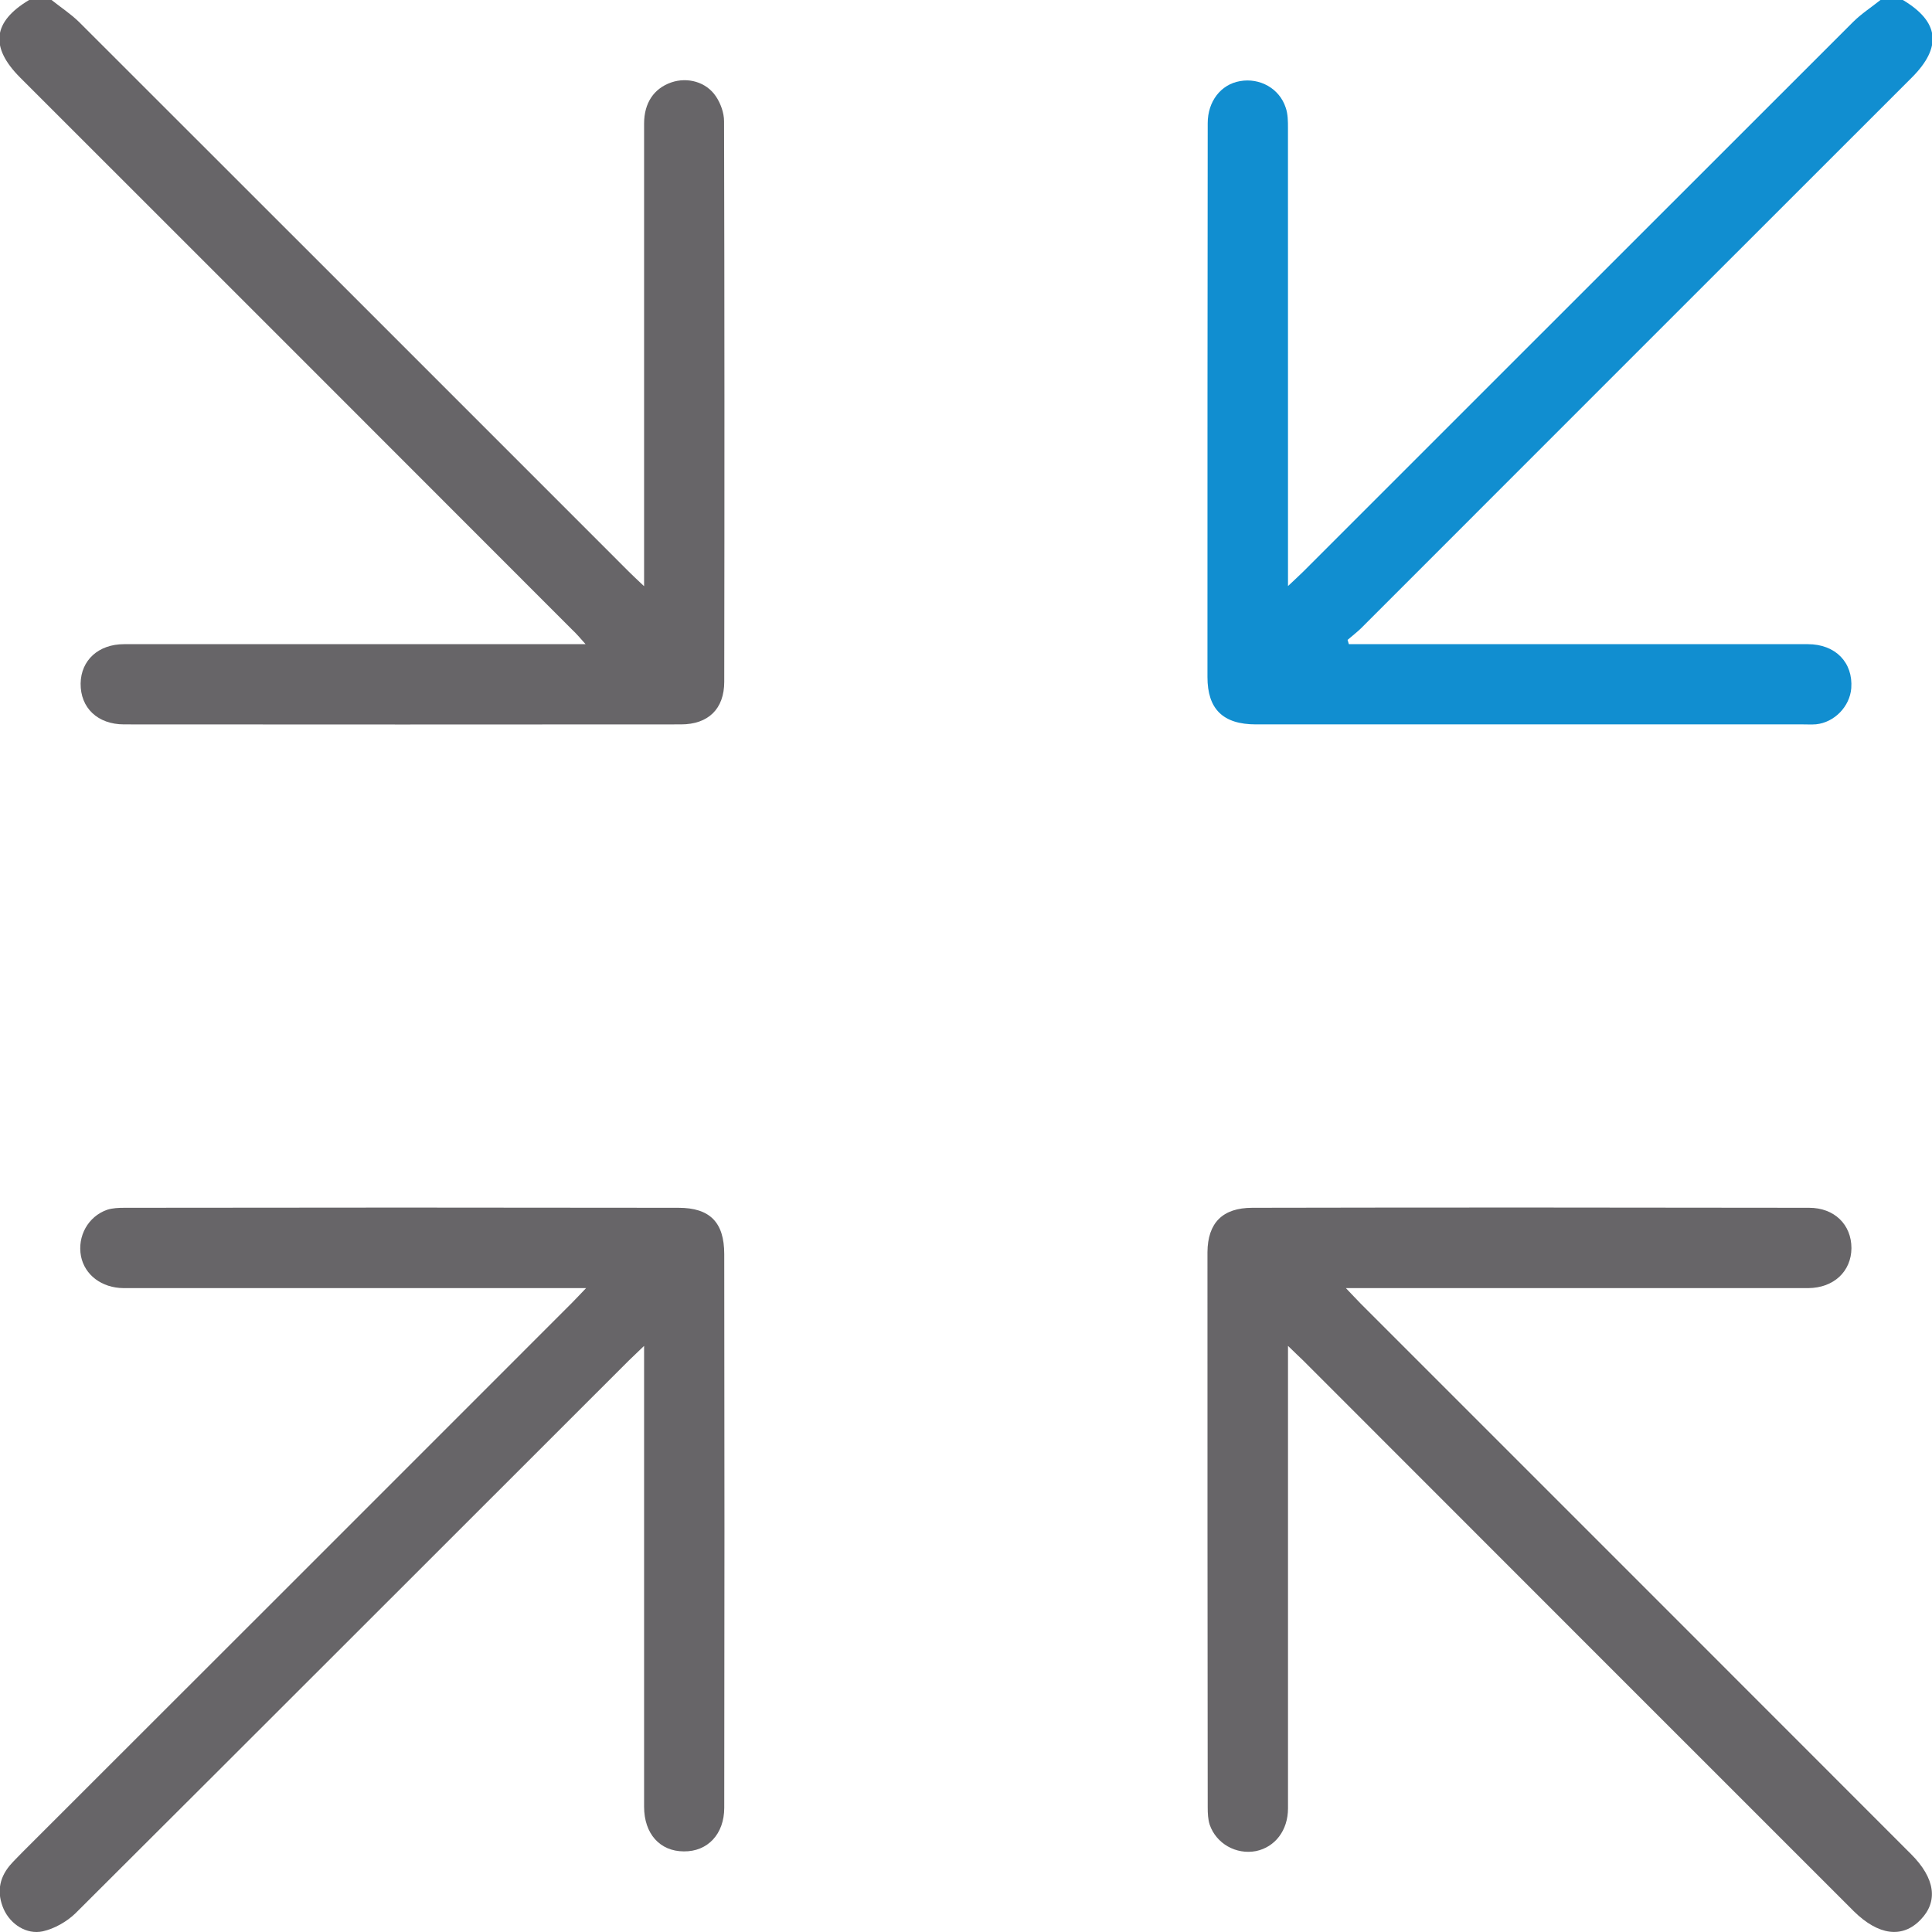
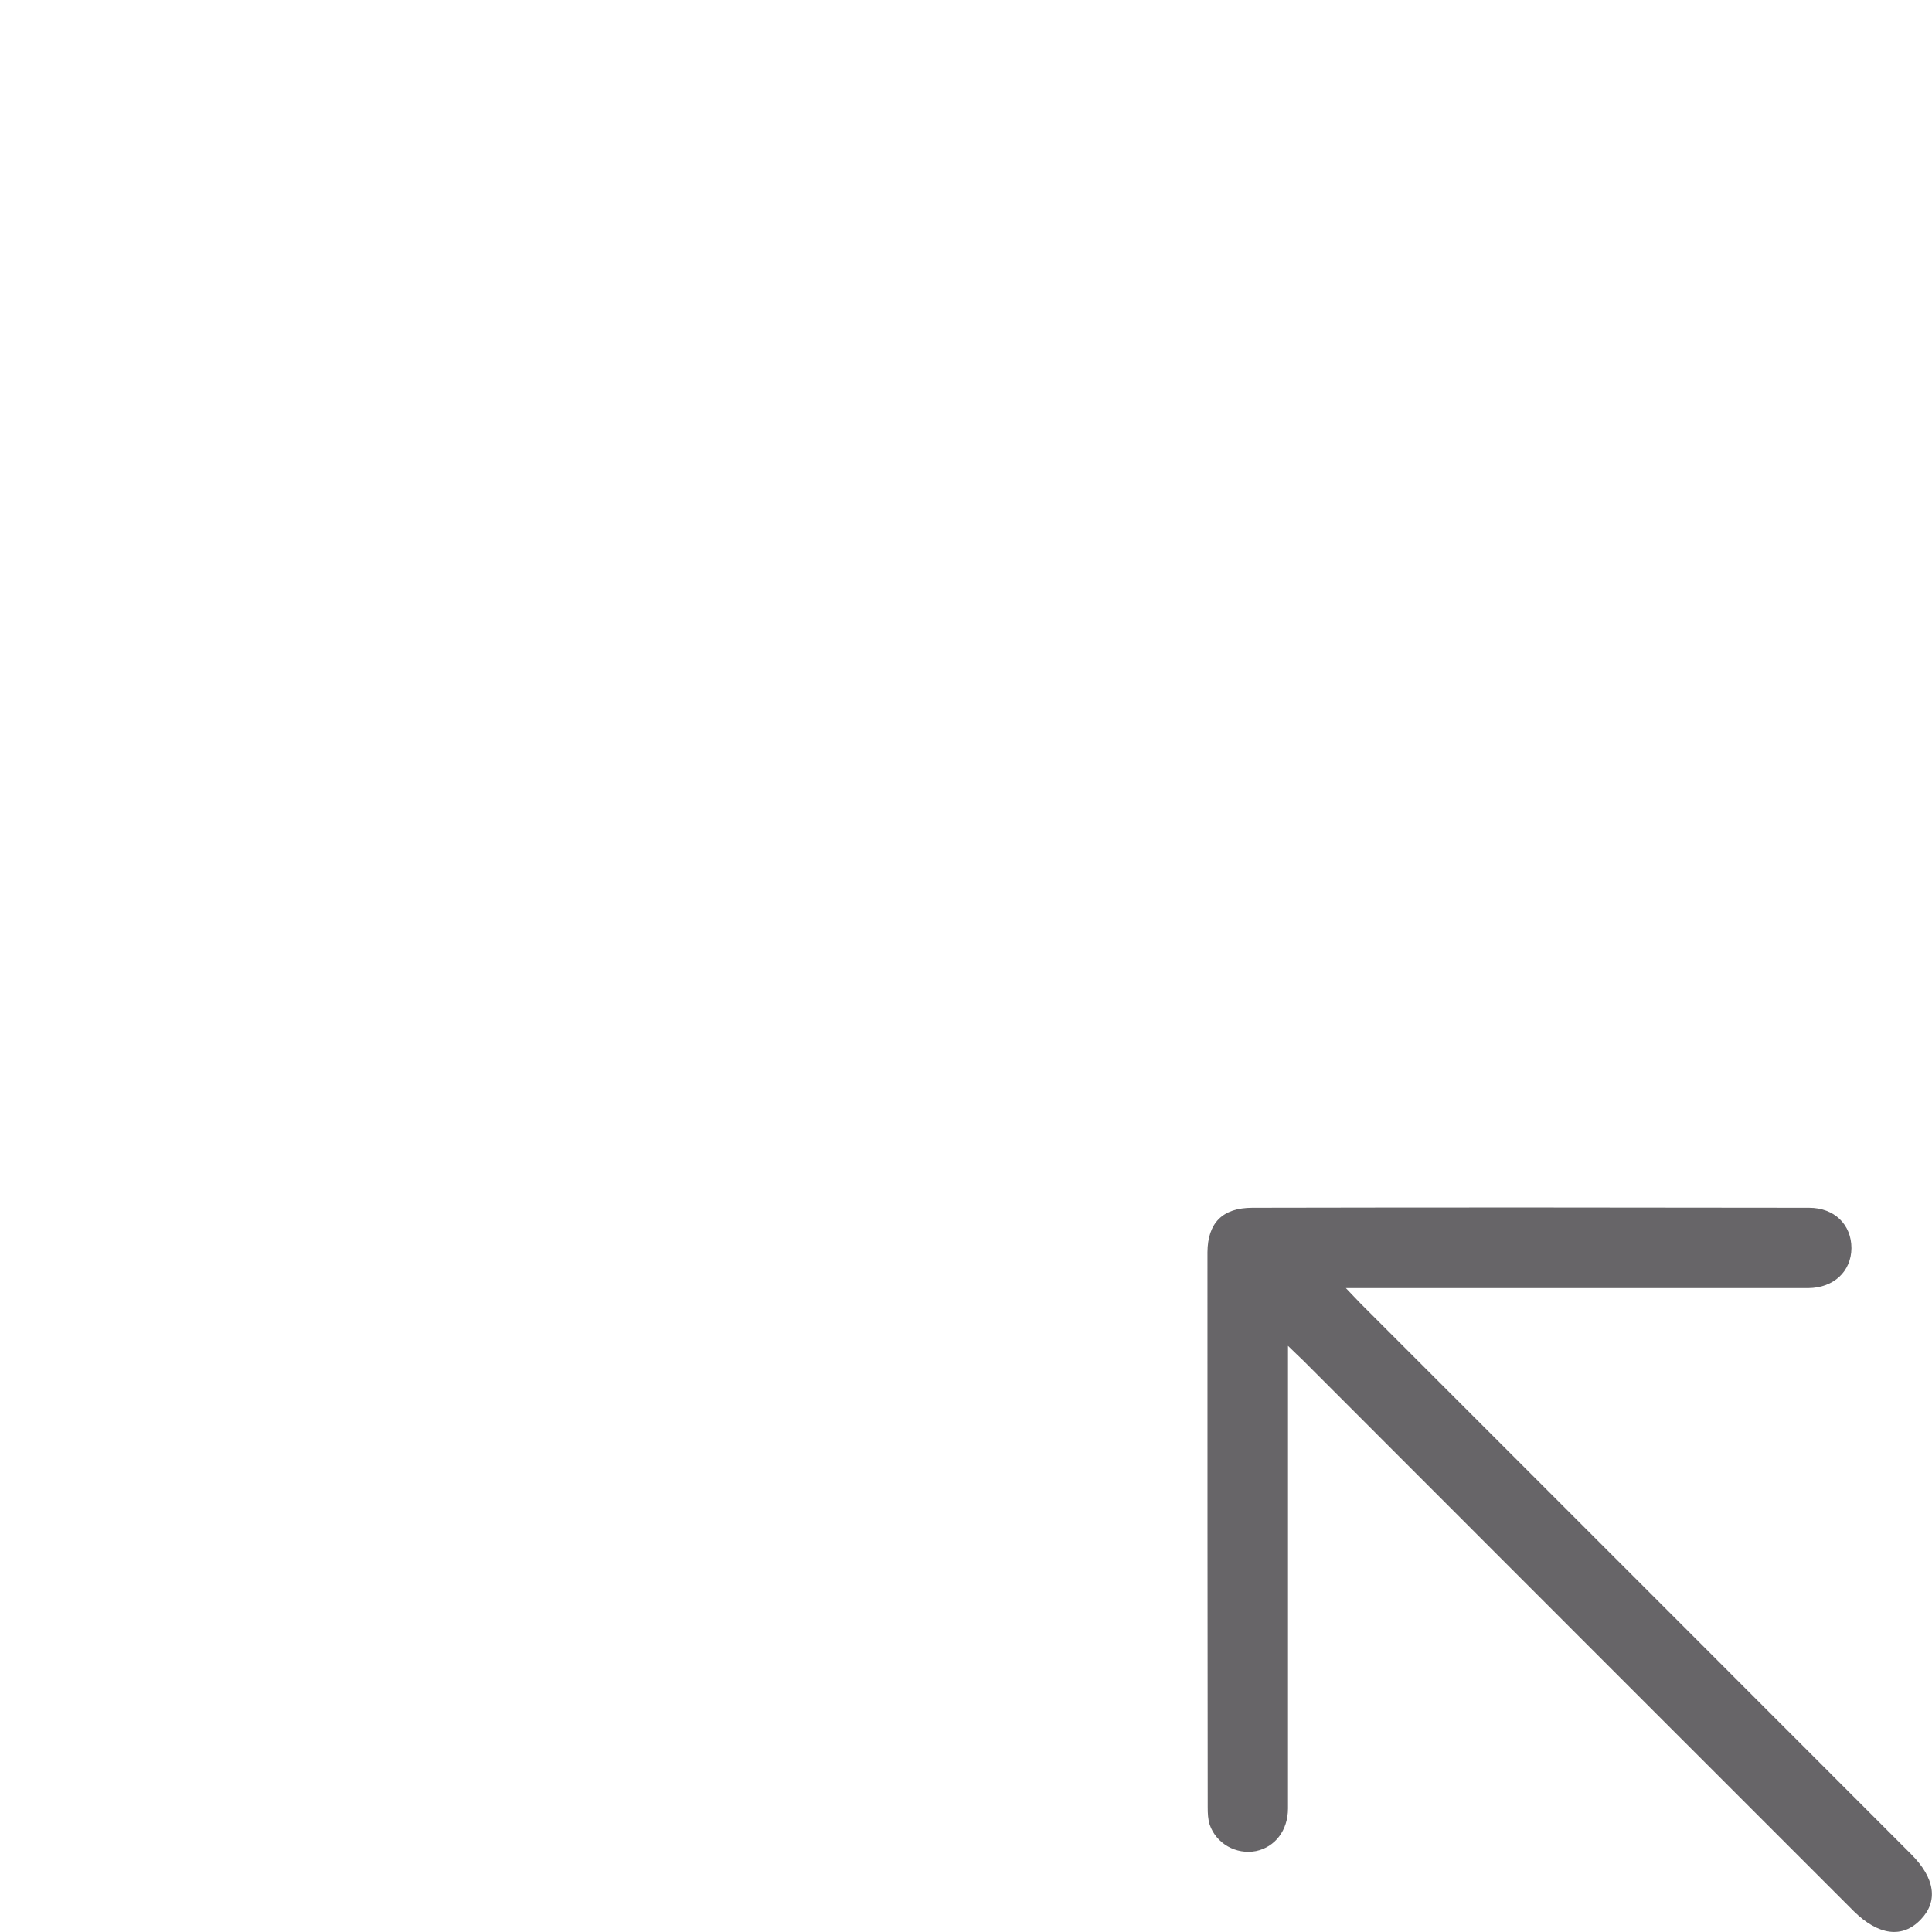
<svg xmlns="http://www.w3.org/2000/svg" data-name="ÃÂÃÂ¡ÃÂÃÂ»ÃÂÃÂ¾ÃÂÃÂ¹ 1" viewBox="0 0 1693.32 1693.32" style="shape-rendering:geometricPrecision; text-rendering:geometricPrecision; image-rendering:optimizeQuality; fill-rule:evenodd; clip-rule:evenodd" version="1.1" height="16.933mm" width="16.933mm" xml:space="preserve">
  <defs>
    <style type="text/css">
   
    .fil1 {fill:#118ED0}
    .fil0 {fill:#676568}
   
  </style>
  </defs>
  <g id="Layer_x0020_1">
    <g id="_110677171120">
-       <path d="M45.19 0.01c8.09,6.44 16.81,12.16 24.09,19.25 160.72,160.53 321.31,321.18 481.9,481.8 3.62,3.66 7.25,6.97 13.34,12.72 0.03,-7.59 0,-12.62 0,-17.47 0.03,-129.27 0,-258.65 0,-388.02 0.03,-18.06 8.56,-30.75 23.84,-36.06 14.22,-4.87 30.57,-0.5 39.07,12.19 4.15,6.12 7.18,14.44 7.18,21.9 0.41,163.78 0.41,327.53 0.16,491.21 0,23.87 -14.06,37.37 -37.91,37.37 -162.62,0.13 -325.4,0.13 -488.11,0 -23.19,0 -38.31,-14.5 -38.09,-35.84 0.31,-20.47 15.68,-34.47 38.09,-34.47 128.84,0 257.65,0 386.68,0 4.94,0 10,0 17.81,0 -5,-5.65 -8.19,-9.37 -11.75,-12.68 -161.31,-161.41 -322.49,-322.78 -483.83,-483.93 -26.66,-26.72 -24.03,-48.93 7.84,-67.97 6.63,0 13.13,0 19.66,0l0.03 0z" class="fil0" />
-       <path d="M1667.81 0.01c31.93,19.04 34.5,41.29 7.81,67.97 -161.06,160.84 -321.87,321.84 -482.9,482.86 -3.71,3.54 -7.87,6.75 -11.62,10 0.41,1.35 0.72,2.57 1.12,3.75 4.66,0 9.5,0 14.47,0 129.22,0 258.5,0 387.84,0 24.18,0 39.72,16.1 38.03,38.63 -1.28,16 -14.75,29.93 -30.81,31.59 -3.88,0.31 -7.66,0.09 -11.22,0.09 -160.03,0 -319.87,0 -479.74,0 -28.91,0 -42.5,-13.4 -42.5,-41.53 0,-161.9 0,-323.71 0.22,-485.39 0,-19.12 11.5,-33.97 28.25,-36.87 17.44,-3.13 34.65,6.43 40.12,23.25 1.97,5.71 1.97,11.96 1.97,18.09 0.03,127.62 0.03,254.9 0.03,382.18 0,5.22 0,10.53 0,19.03 5.66,-5.41 9.53,-8.81 13.31,-12.6 160.69,-160.62 321.28,-321.27 481.96,-481.8 7.13,-7.09 15.91,-12.81 24,-19.25 6.63,0 13.09,0 19.66,0l0 0z" class="fil1" />
-       <path d="M513.68 1128.98c-8.63,0 -13.85,0 -19,0 -128.84,0 -257.59,0 -386.46,0 -19.09,-0.18 -34,-11.53 -37.25,-28.03 -3.28,-17.43 6.19,-34.78 23,-40.65 4.78,-1.53 10.12,-1.72 15.25,-1.72 161.81,-0.25 323.49,-0.25 485.36,0 27.63,-0.03 40.19,12.75 40.19,40.62 0.25,161.91 0.25,323.37 0,485.27 0,22.91 -14.47,38.5 -35.5,38.19 -20.91,-0.06 -34.75,-15.47 -34.75,-39.16 0.03,-128.3 0,-256.86 0,-385.17 0.03,-5 0,-10.16 0,-18.72 -5.78,5.62 -9.72,9.25 -13.44,12.9 -161.68,161.47 -323.08,323.15 -484.95,484.43 -7.6,7.37 -18.5,13.5 -28.57,15.78 -14.4,3.09 -28.37,-6.22 -34.31,-19.41 -5.93,-13.62 -4.47,-26.5 5.31,-38.28 3.38,-3.93 7.19,-7.59 10.66,-11.21 160.65,-160.44 321.21,-320.96 481.77,-481.62 3.63,-3.62 7,-7.34 12.69,-13.22l0 0z" class="fil0" />
      <path d="M1128.88 1179.61c0,8.81 0,13.9 0,19.03 0,128.84 0,257.62 0,386.4 -0.03,19.28 -11.37,33.9 -28.09,37.37 -17.31,3.28 -34.72,-6.38 -40.53,-23.09 -1.53,-4.69 -1.75,-10.07 -1.75,-15.19 -0.22,-162.31 -0.22,-324.3 -0.22,-486.61 0.22,-25.78 13.25,-38.94 39.37,-38.94 162.5,-0.34 325.18,-0.25 487.93,0 22.06,-0.03 37.12,14.63 37.12,35.41 -0.15,20.37 -15.53,34.81 -37.78,34.99 -128.74,0 -257.58,0 -386.33,0 -5.28,0 -10.34,0 -19,0 5.47,5.66 9.06,9.6 12.72,13.32 160.78,160.87 321.96,321.83 482.74,482.86 20.9,20.91 23.93,41.28 8.31,57.34 -15.91,16.66 -37.03,13.84 -58.56,-7.34 -160.9,-160.87 -321.84,-321.81 -482.62,-482.74 -3.62,-3.56 -7.34,-6.87 -13.31,-12.81l0 0z" class="fil0" />
    </g>
  </g>
</svg>